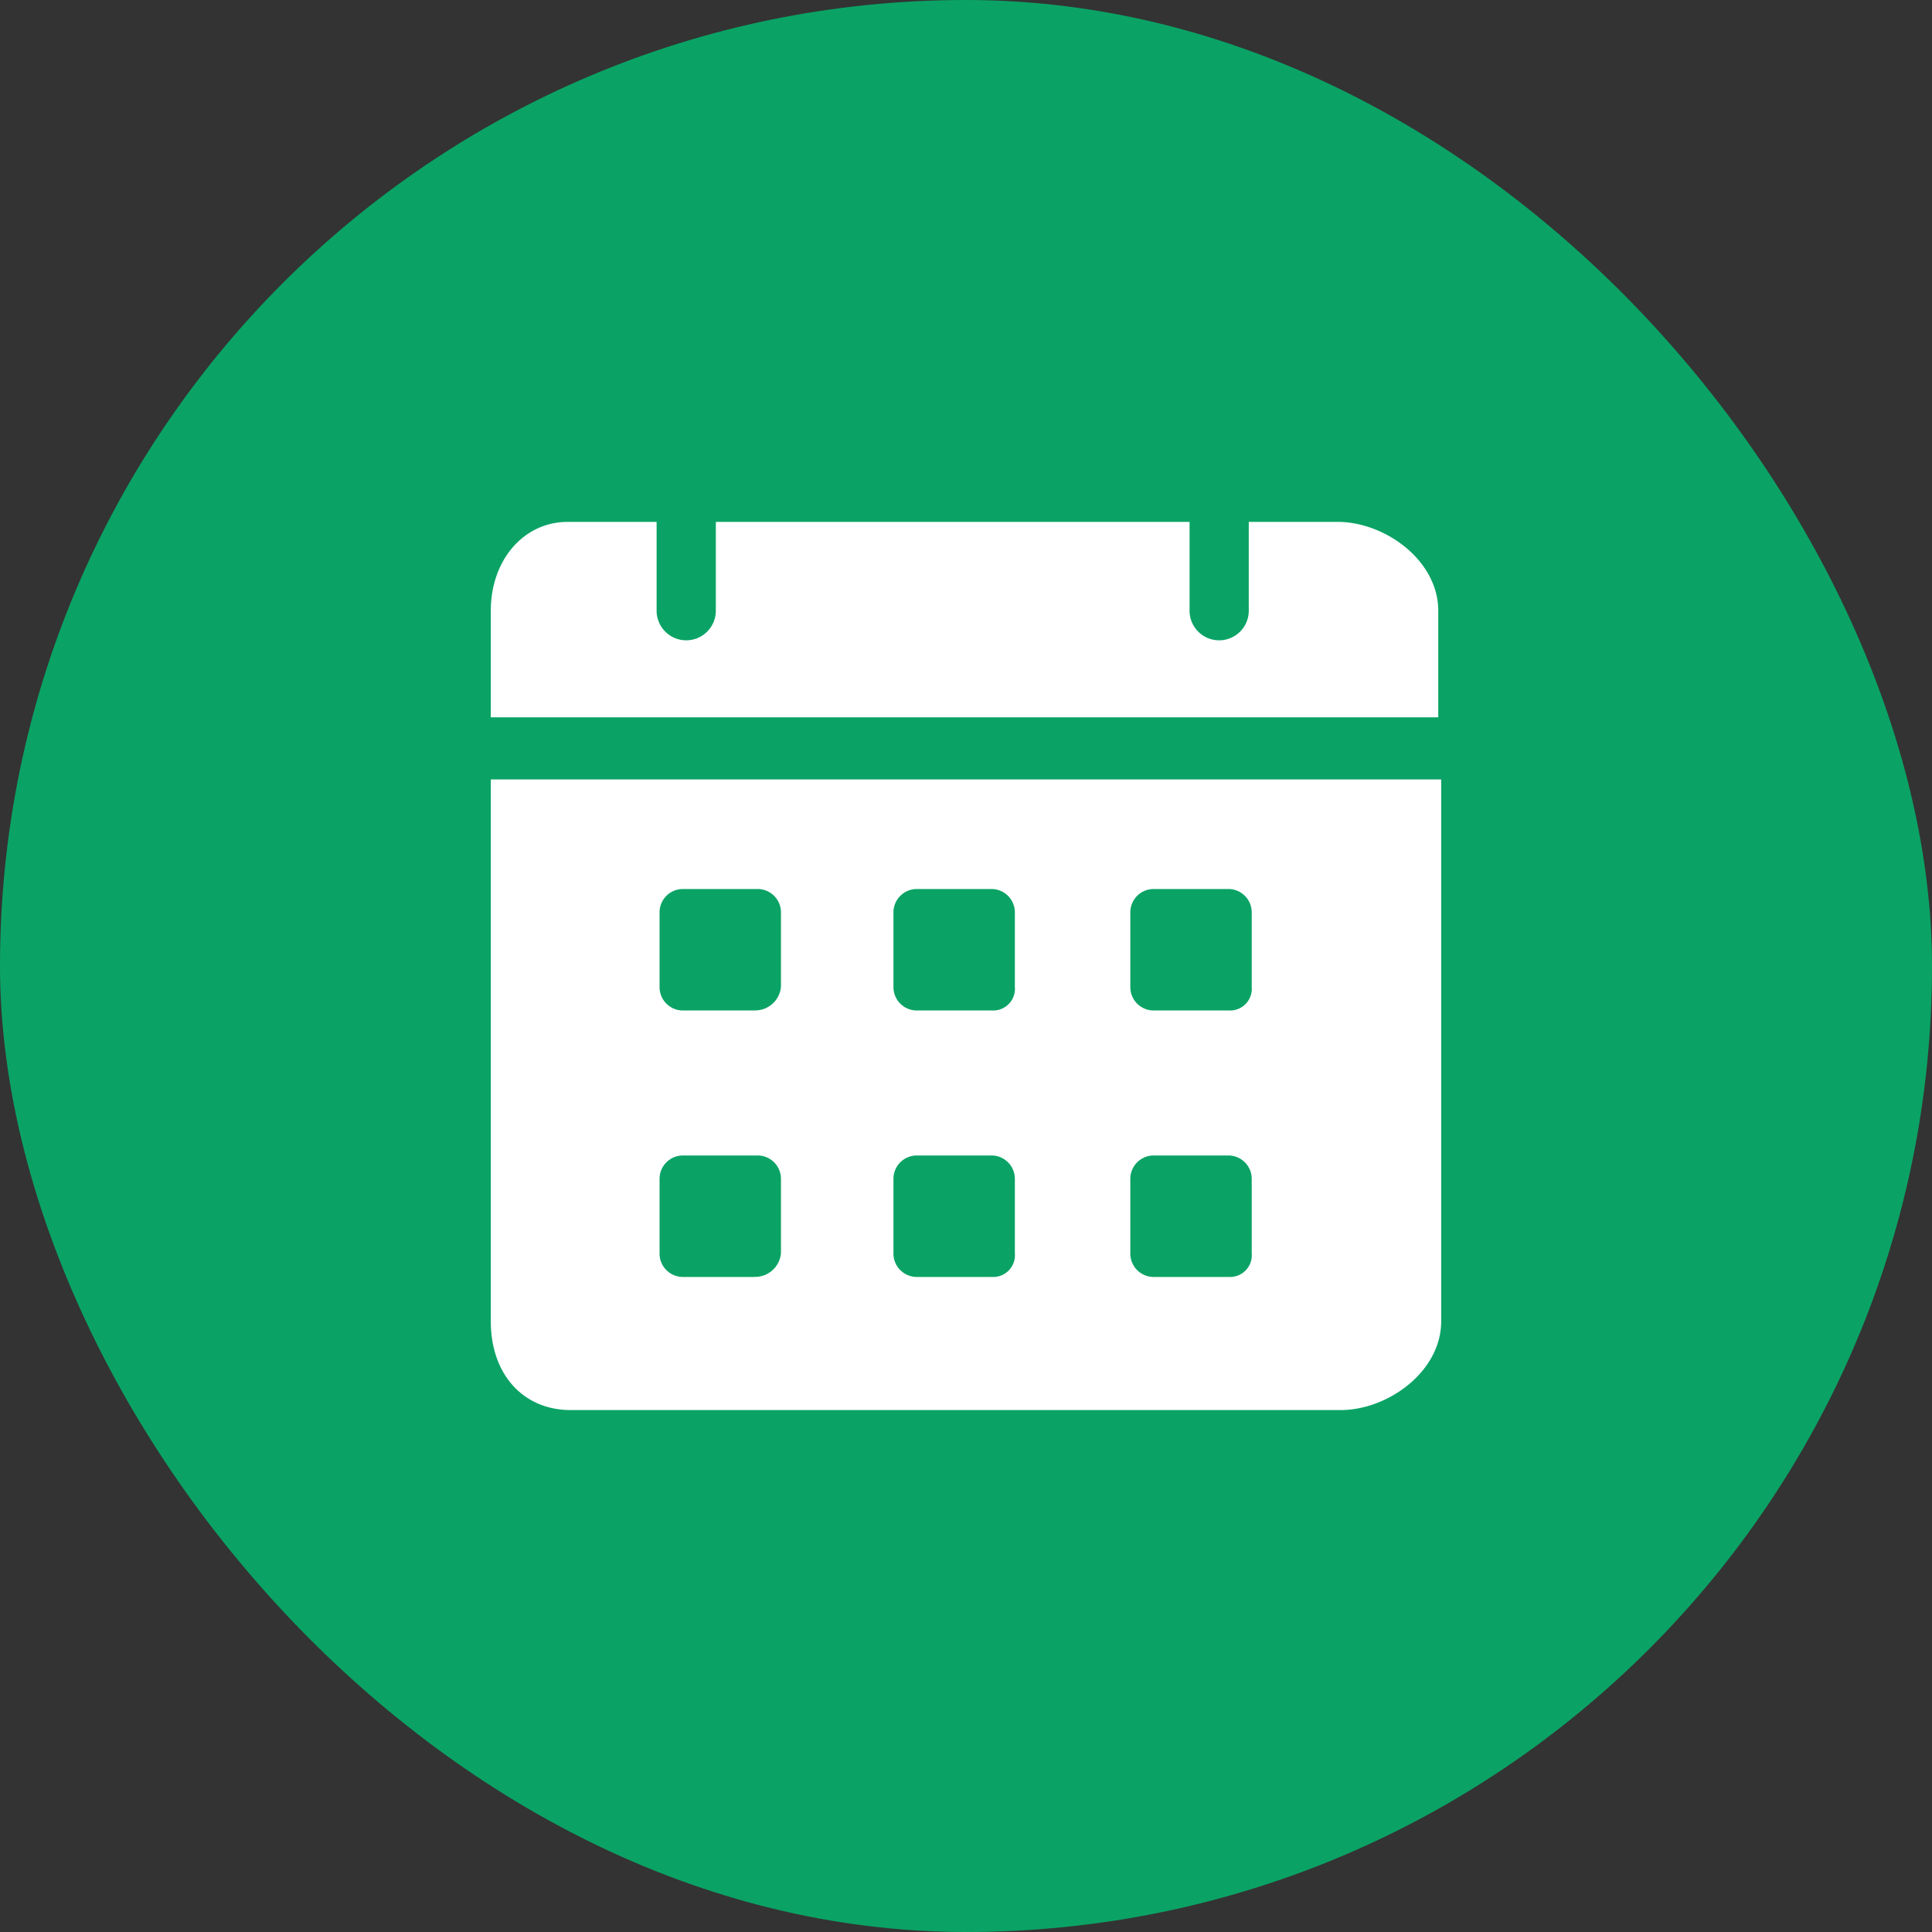
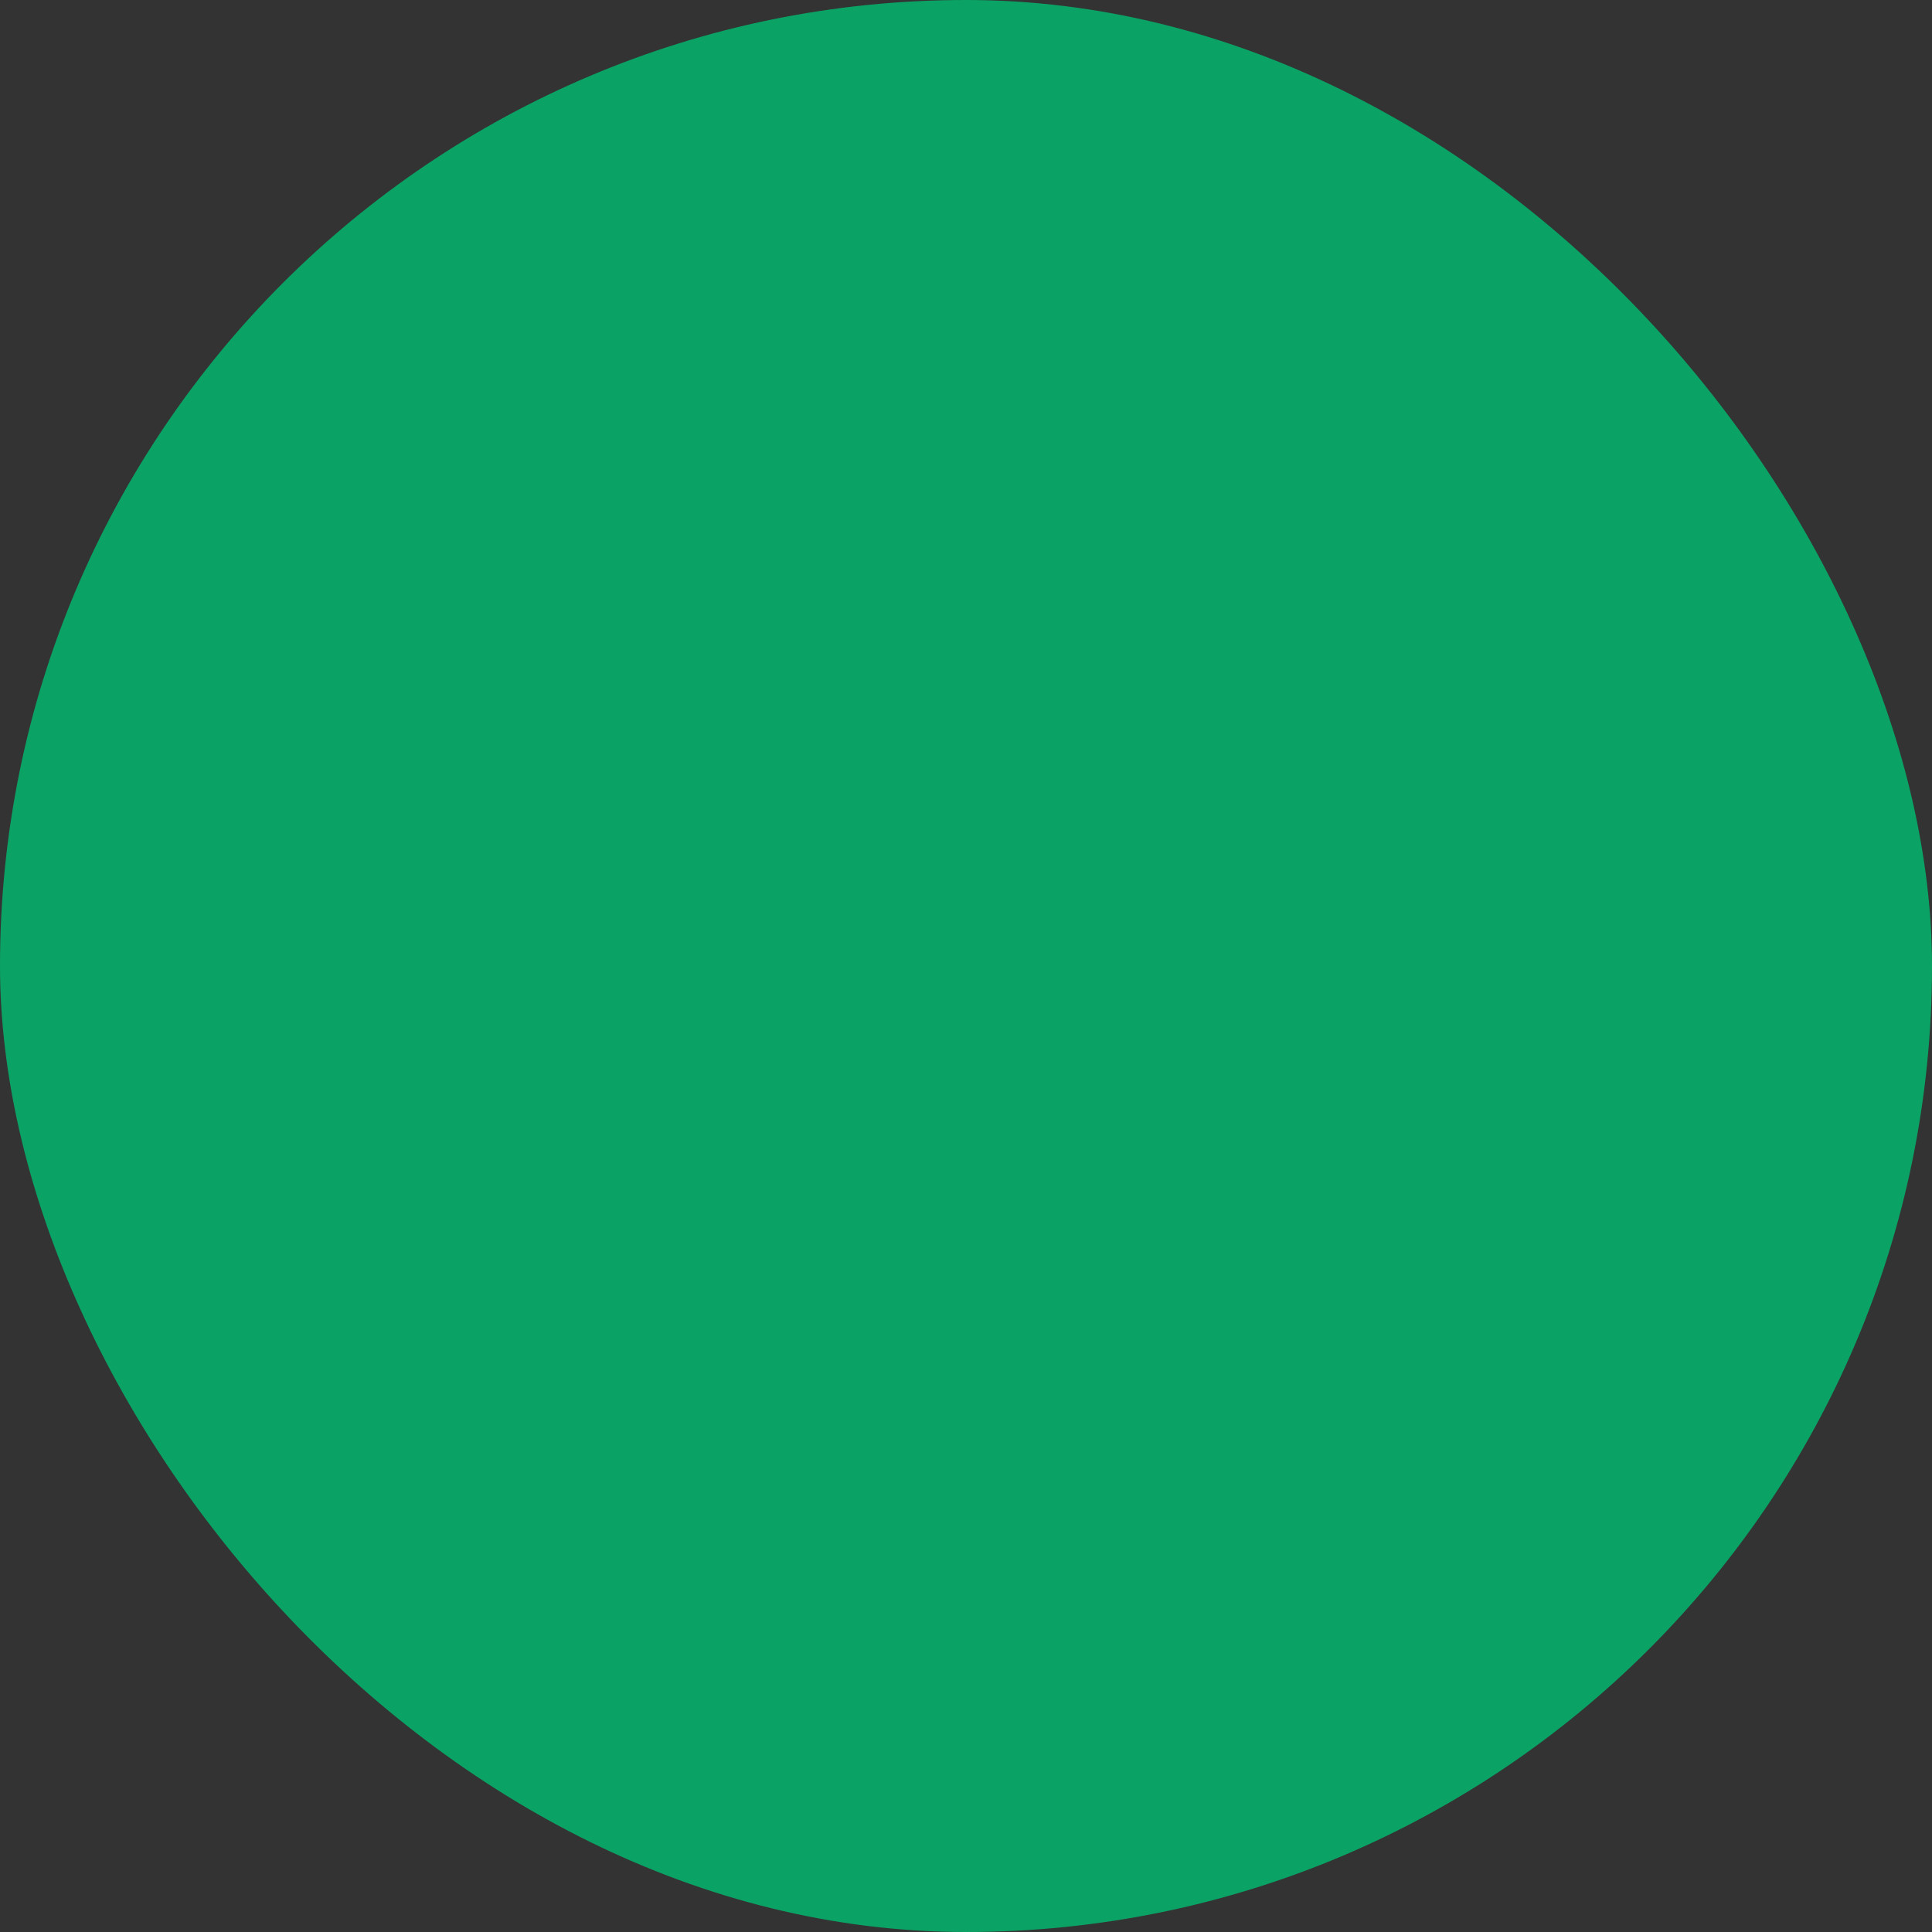
<svg xmlns="http://www.w3.org/2000/svg" width="80" height="80" viewBox="0 0 80 80">
  <rect x="0" y="0" width="80" height="80" fill="#333333" stroke="none" />
  <g transform="translate(-571 -2815)">
    <rect width="80" height="80" rx="40" transform="translate(571 2815)" fill="#0aa365" />
    <g transform="translate(590.323 2834.61)">
-       <path d="M36.064,2H32.386V5.678a1.226,1.226,0,0,1-2.452,0V2H10.318V5.678a1.226,1.226,0,1,1-2.452,0V2H4.188C2.349,2,1,3.594,1,5.678v4.414H40.232V5.678C40.232,3.594,38.025,2,36.064,2ZM1,12.666V35.1c0,2.207,1.349,3.678,3.31,3.678H36.186c1.962,0,4.168-1.594,4.168-3.678V12.666Zm10.911,20.6H8.969a.967.967,0,0,1-.981-.981V29.217a.967.967,0,0,1,.981-.981h3.065a.967.967,0,0,1,.981.981v3.065a1.073,1.073,0,0,1-1.1.981Zm0-11.034H8.969a.967.967,0,0,1-.981-.981V18.183a.967.967,0,0,1,.981-.981h3.065a.967.967,0,0,1,.981.981v3.065a1.073,1.073,0,0,1-1.1.981Zm9.808,11.034H18.654a.967.967,0,0,1-.981-.981V29.217a.967.967,0,0,1,.981-.981h3.065a.967.967,0,0,1,.981.981v3.065A.9.9,0,0,1,21.719,33.263Zm0-11.034H18.654a.967.967,0,0,1-.981-.981V18.183a.967.967,0,0,1,.981-.981h3.065a.967.967,0,0,1,.981.981v3.065A.9.9,0,0,1,21.719,22.229Zm9.808,11.034H28.462a.967.967,0,0,1-.981-.981V29.217a.967.967,0,0,1,.981-.981h3.065a.967.967,0,0,1,.981.981v3.065A.9.9,0,0,1,31.527,33.263Zm0-11.034H28.462a.967.967,0,0,1-.981-.981V18.183a.967.967,0,0,1,.981-.981h3.065a.967.967,0,0,1,.981.981v3.065A.9.9,0,0,1,31.527,22.229Z" transform="translate(0 0)" fill="#fff" />
-     </g>
+       </g>
  </g>
</svg>